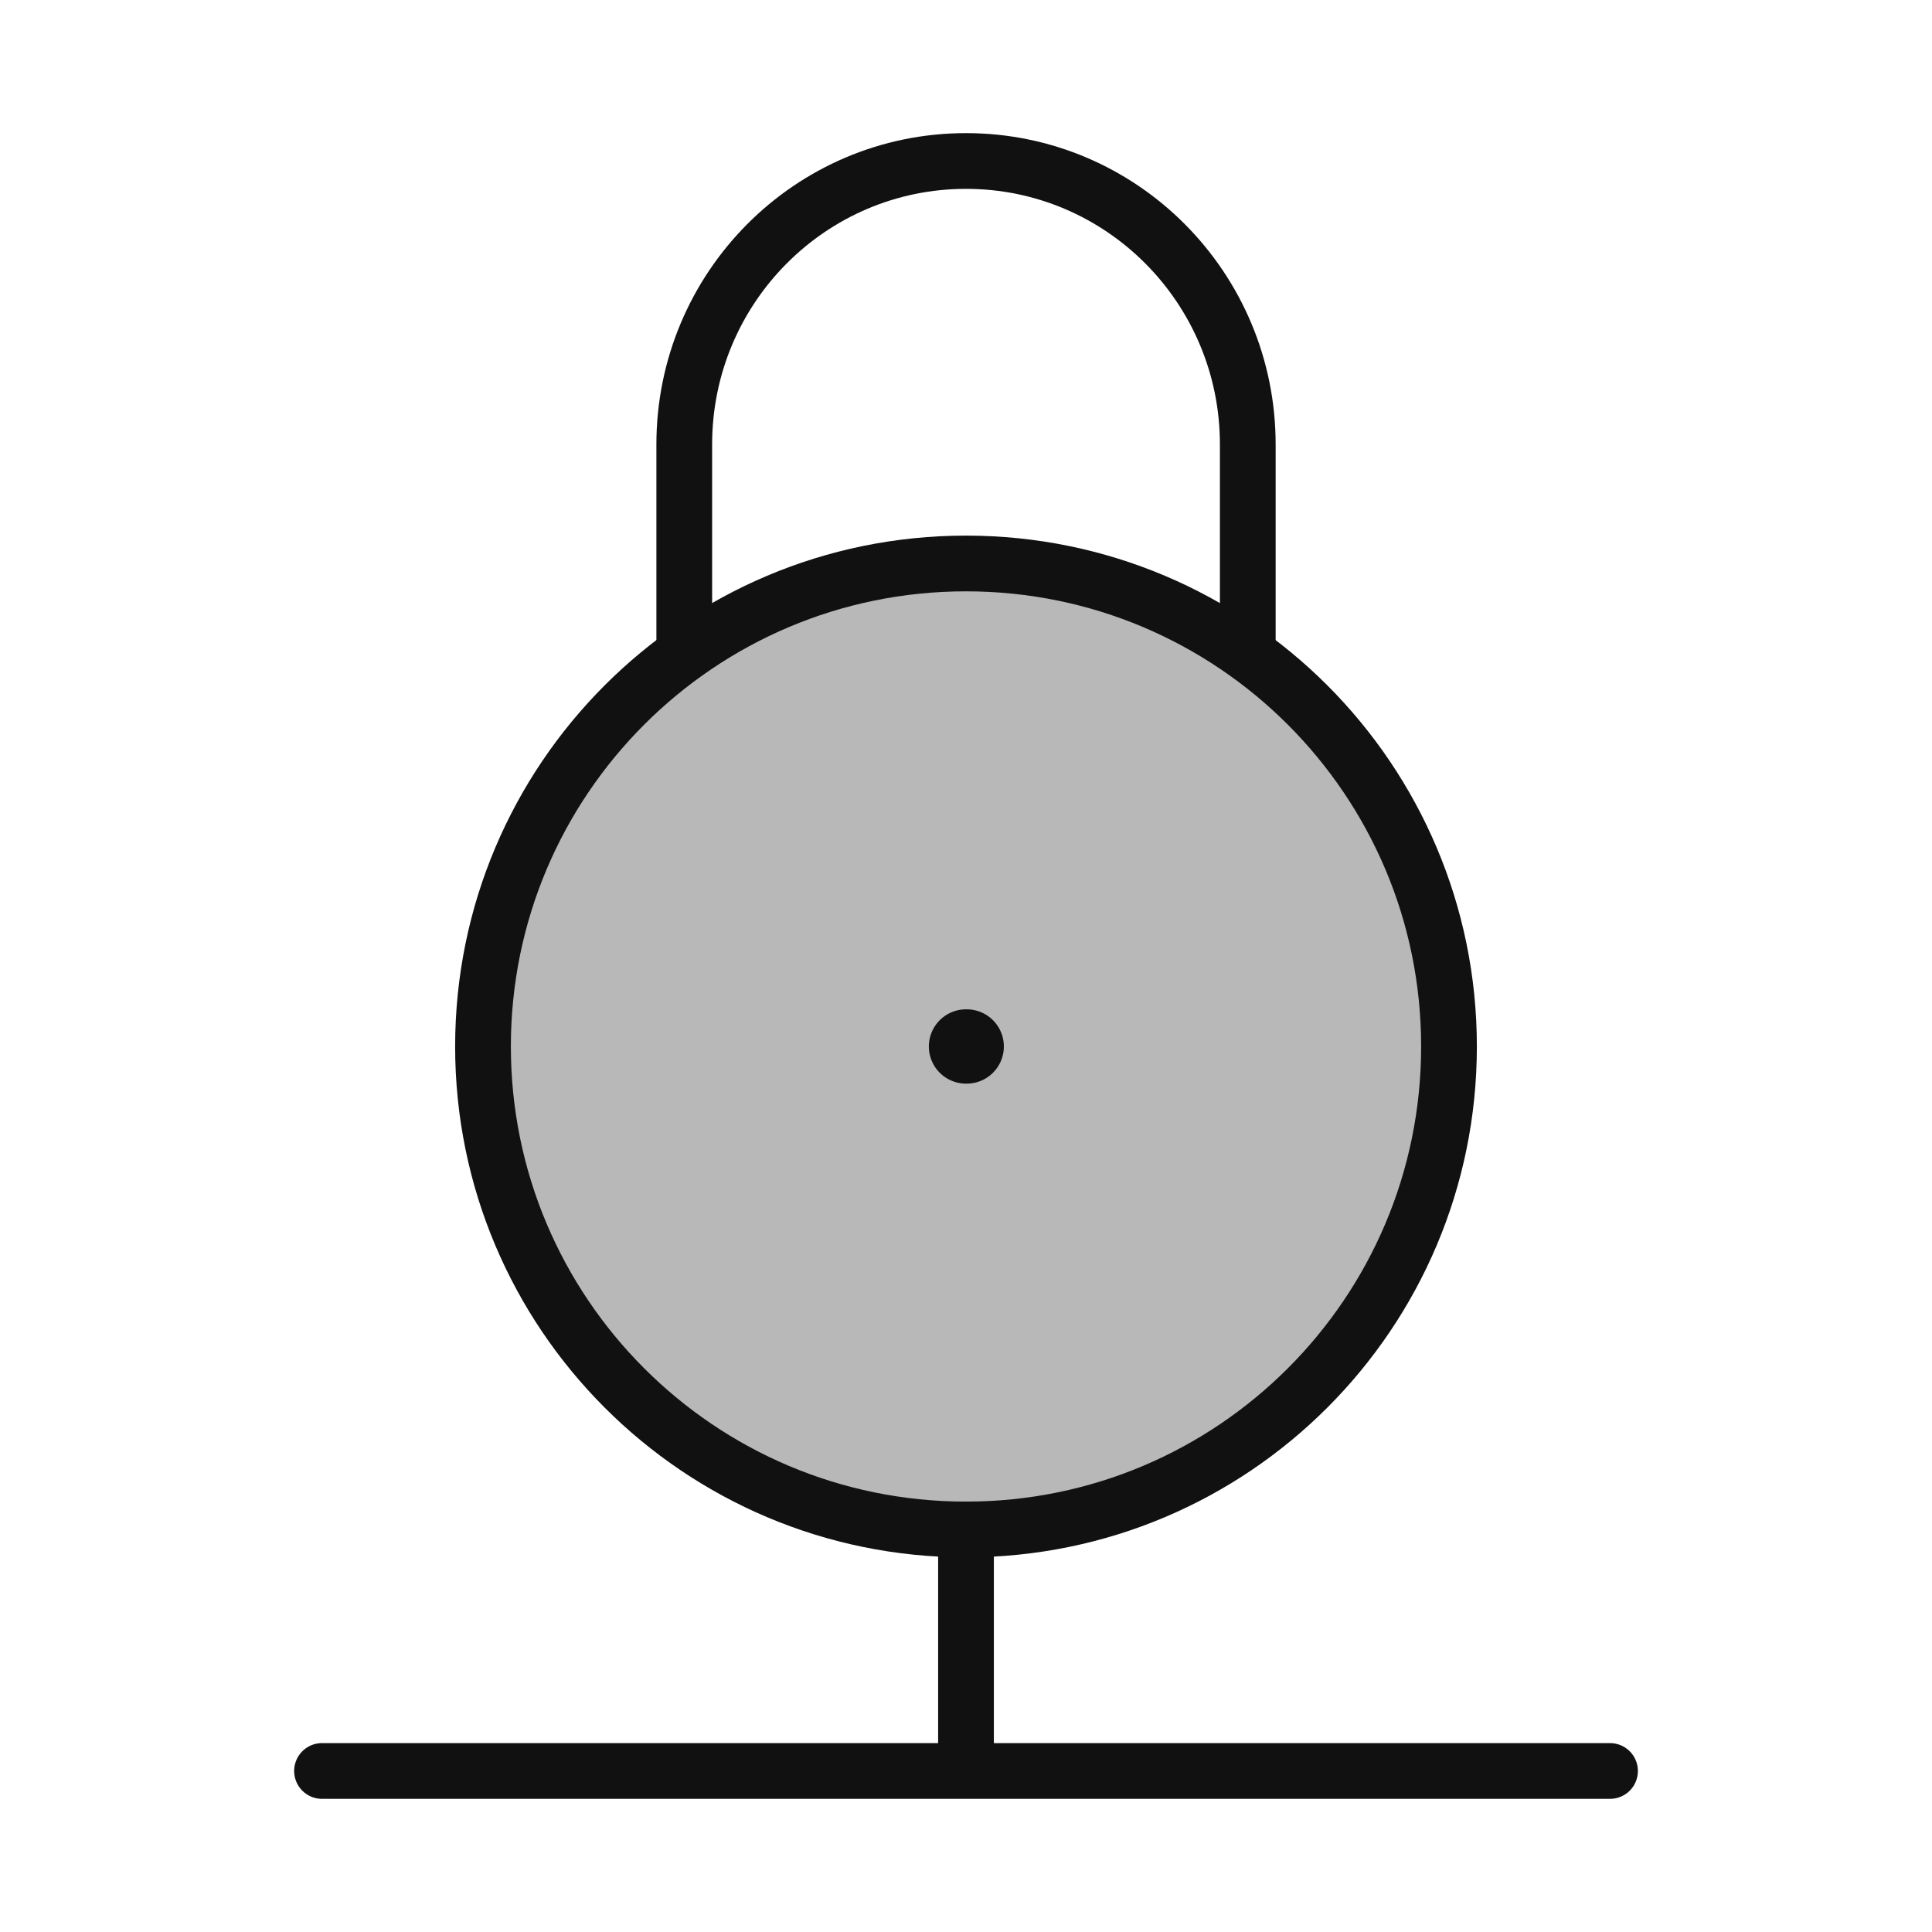
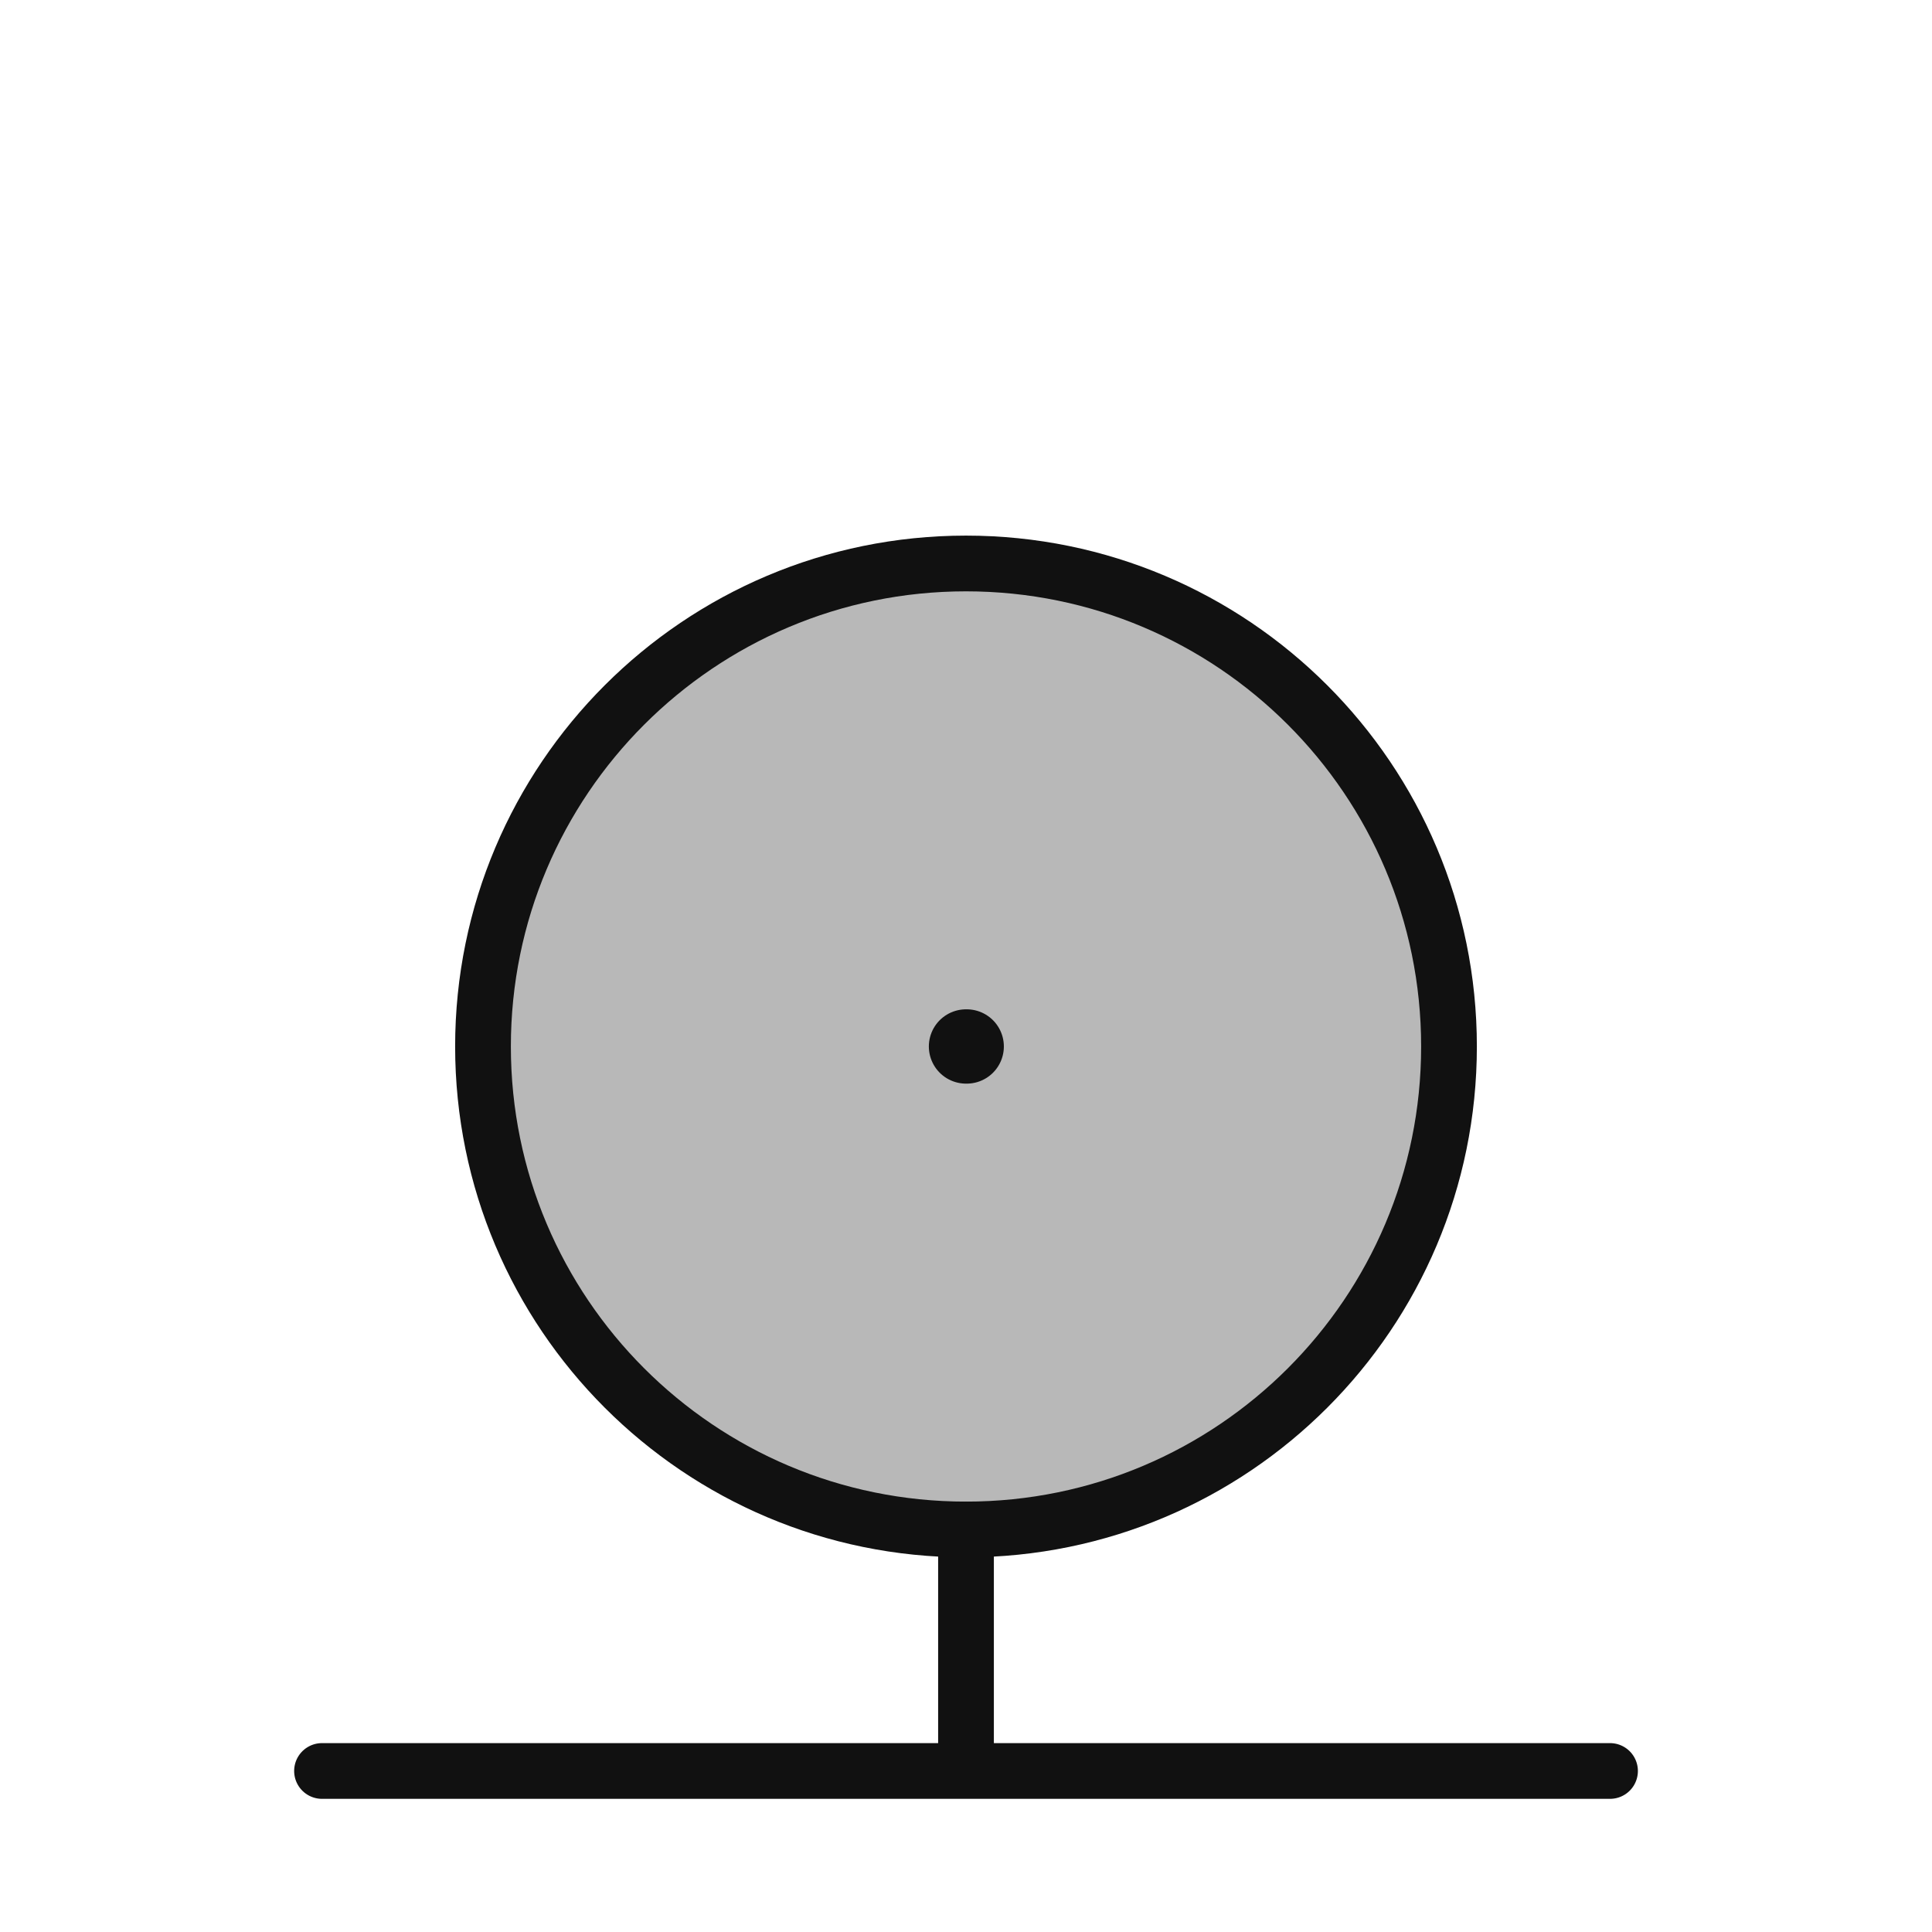
<svg xmlns="http://www.w3.org/2000/svg" width="52" height="52" viewBox="0 0 52 52" fill="none">
  <path opacity="0.3" d="M13 28.166C13 20.987 18.82 15.166 26 15.166C33.18 15.166 39 20.987 39 28.166C39 35.346 33.18 41.166 26 41.166C18.82 41.166 13 35.346 13 28.166Z" fill="#111111" />
  <path d="M13 28.166C13 20.987 18.82 15.166 26 15.166C33.18 15.166 39 20.987 39 28.166C39 35.346 33.18 41.166 26 41.166C18.82 41.166 13 35.346 13 28.166Z" stroke="#111111" stroke-width="1.5" />
-   <path d="M33.584 17.333V11.961C33.584 7.748 30.189 4.333 26 4.333C21.812 4.333 18.417 7.748 18.417 11.961V17.333" stroke="#111111" stroke-width="1.5" />
  <path d="M26 28.166H26.019" stroke="#111111" stroke-width="2" stroke-linecap="round" stroke-linejoin="round" />
  <path d="M26 41.166V47.666M26 47.666H43.334M26 47.666H8.667" stroke="#111111" stroke-width="1.5" stroke-linecap="round" stroke-linejoin="round" />
</svg>